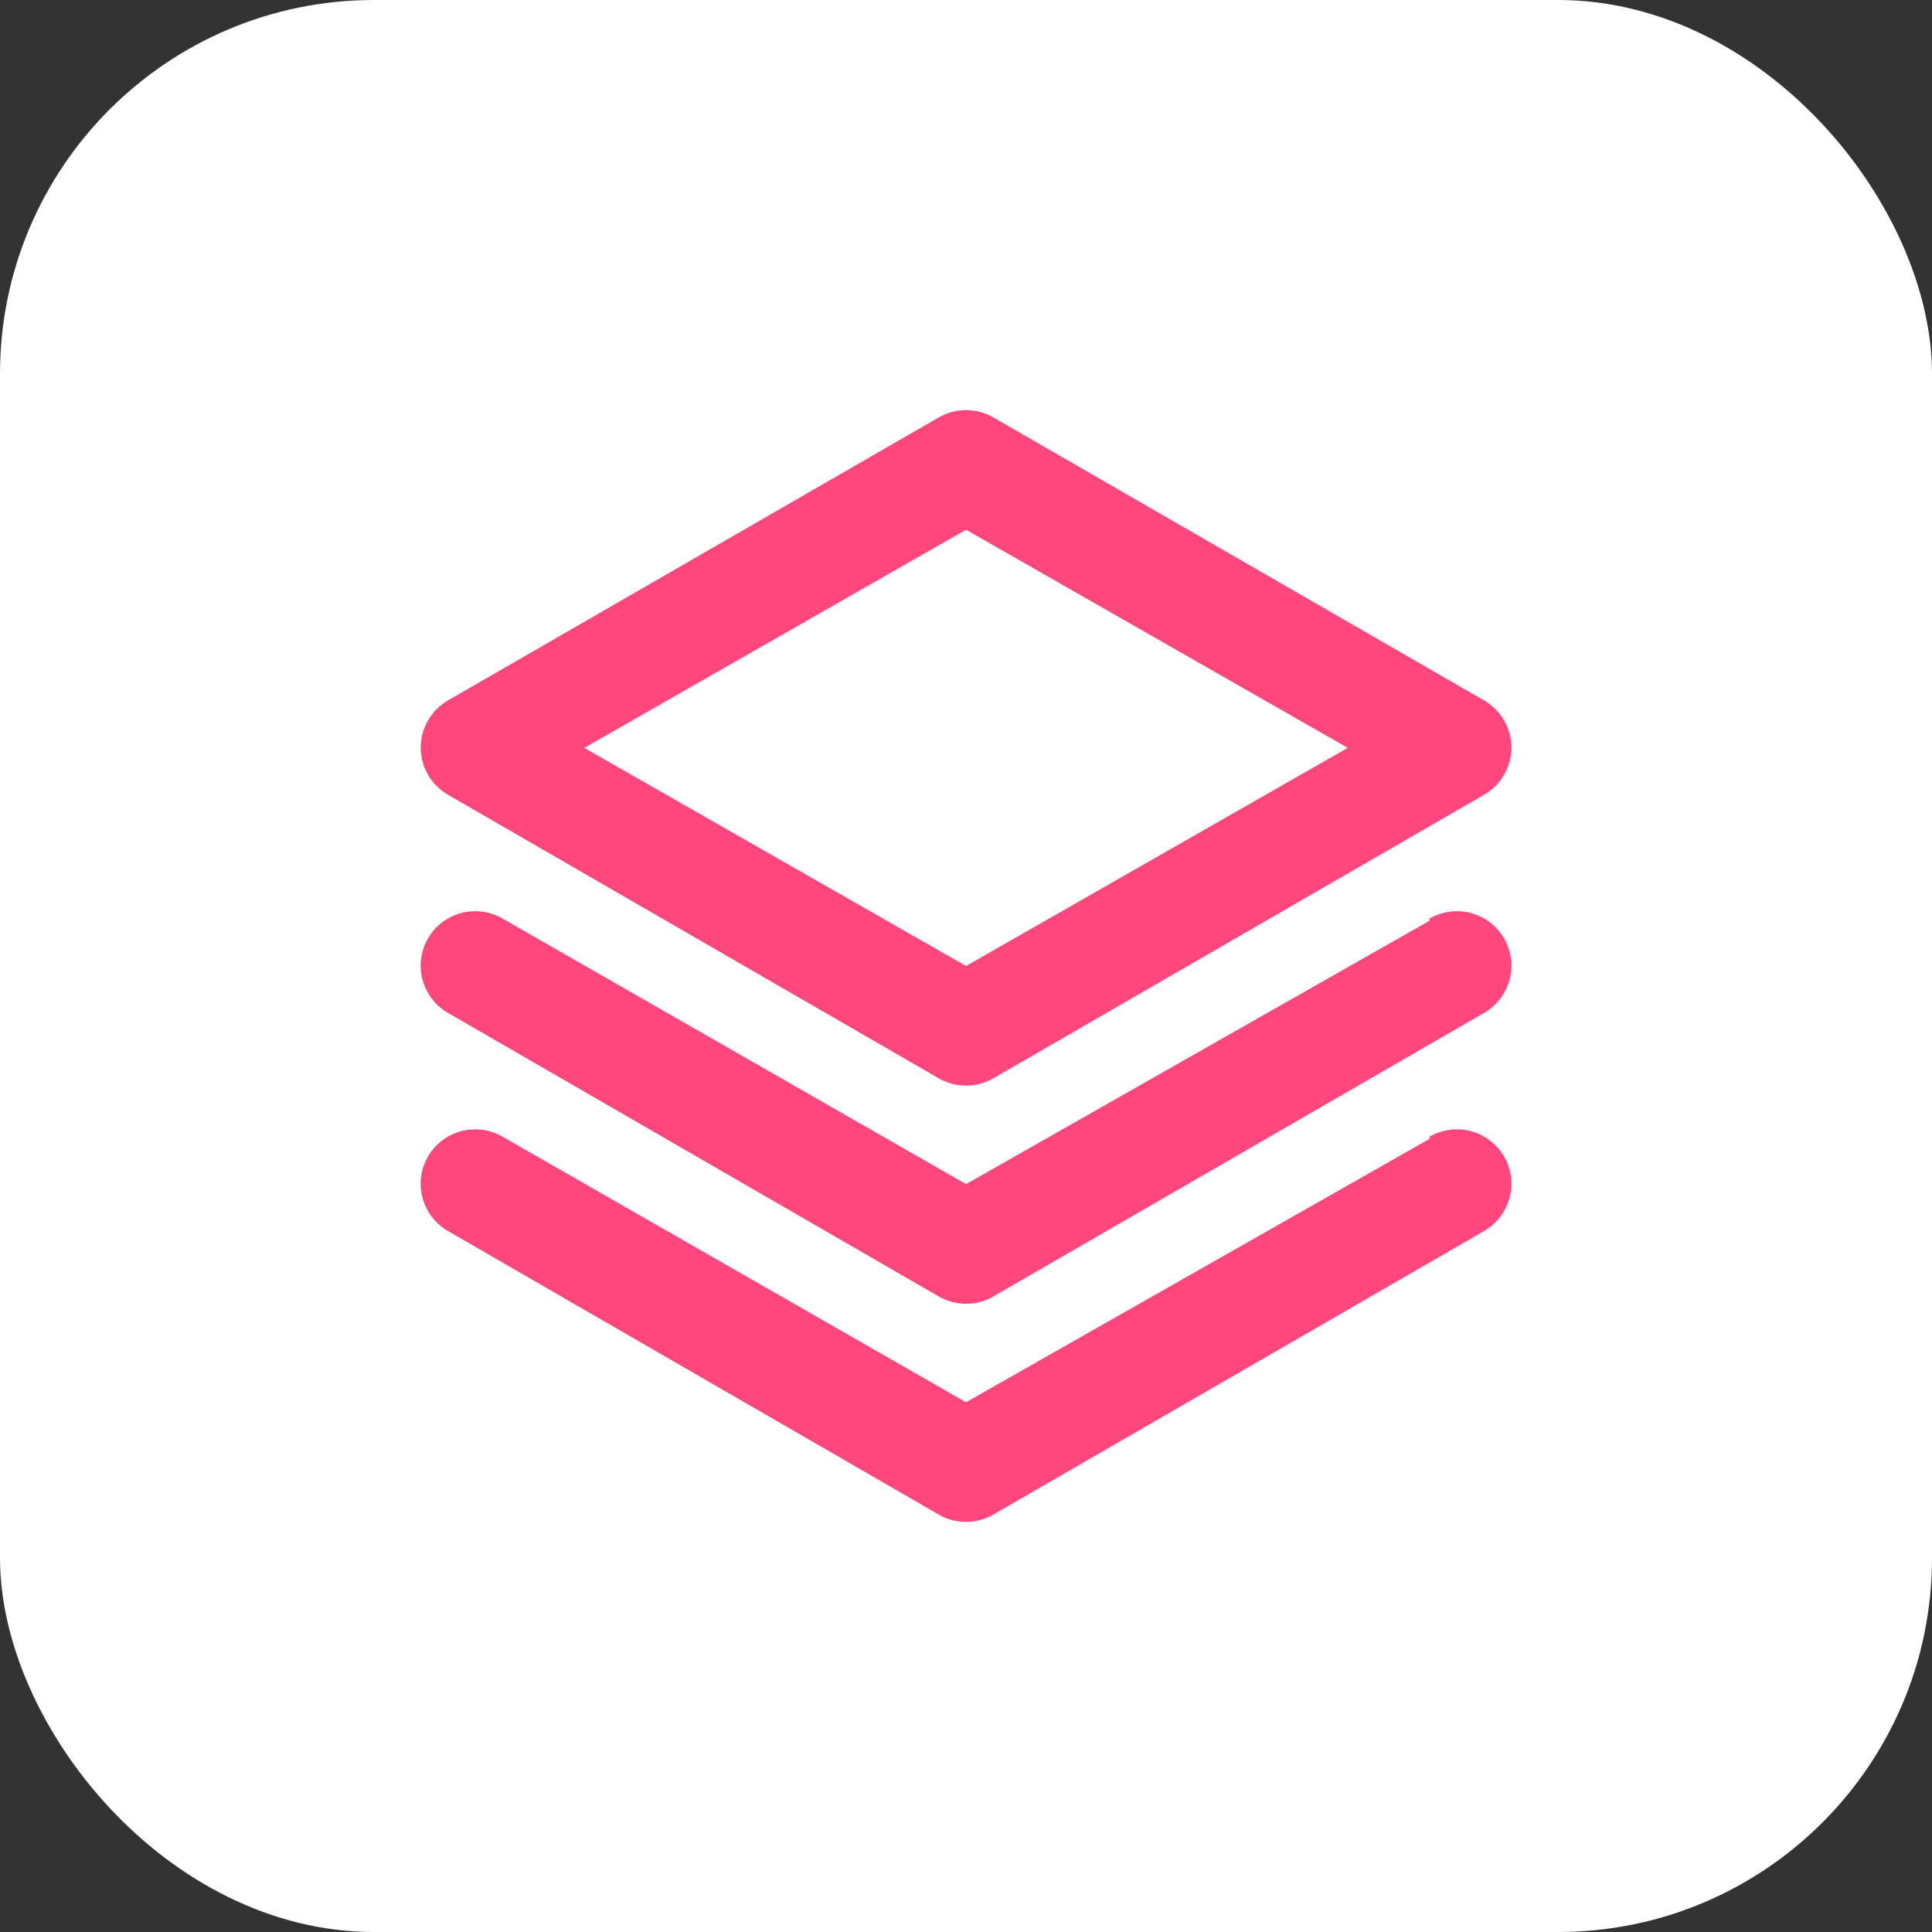
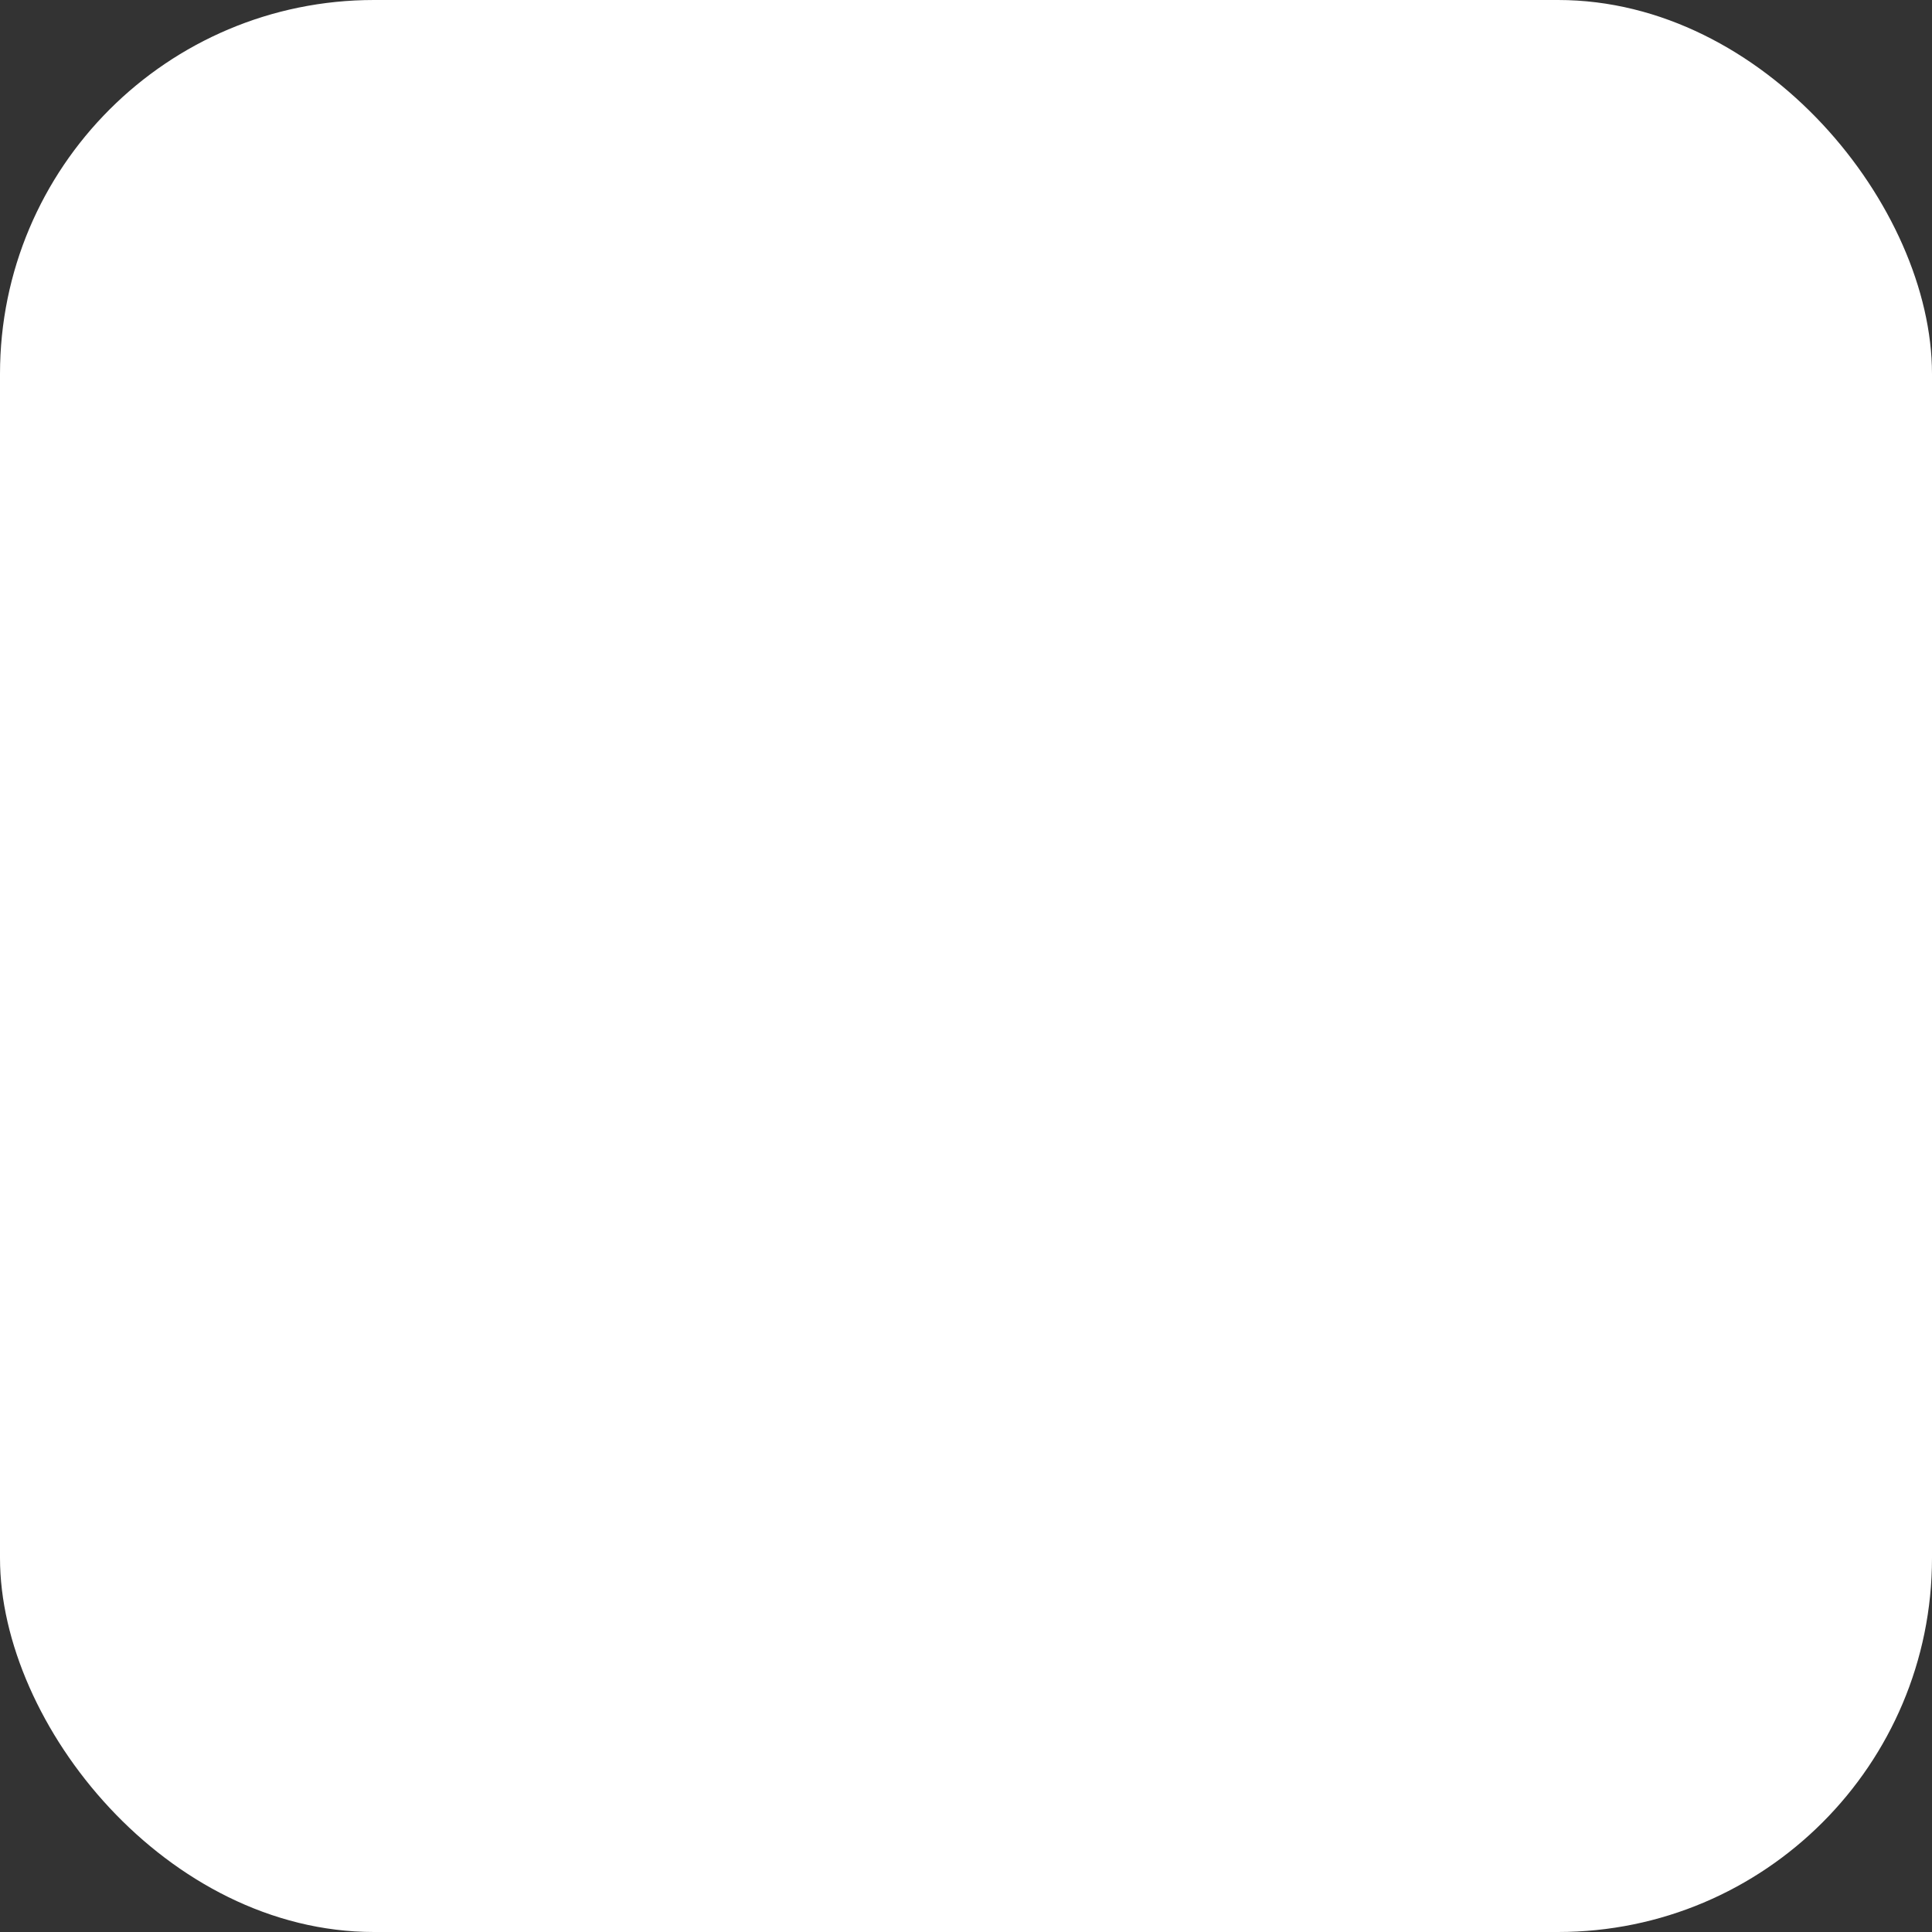
<svg xmlns="http://www.w3.org/2000/svg" width="62" height="62" viewBox="0 0 62 62" fill="none">
  <rect x="0" y="0" width="62" height="62" fill="#333333" stroke="none" />
  <rect width="62" height="62" rx="12" fill="white" />
-   <path d="M14.375 25.505L30.125 34.605C30.391 34.759 30.693 34.839 31 34.839C31.307 34.839 31.609 34.759 31.875 34.605L47.625 25.505C47.889 25.352 48.109 25.133 48.263 24.869C48.416 24.605 48.498 24.305 48.5 24C48.501 23.692 48.421 23.388 48.267 23.121C48.114 22.854 47.892 22.632 47.625 22.477L31.875 13.395C31.609 13.241 31.307 13.161 31 13.161C30.693 13.161 30.391 13.241 30.125 13.395L14.375 22.477C14.108 22.632 13.886 22.854 13.733 23.121C13.579 23.388 13.499 23.692 13.5 24C13.502 24.305 13.584 24.605 13.737 24.869C13.89 25.133 14.111 25.352 14.375 25.505ZM31 17L43.25 24L31 31L18.75 24L31 17ZM45.875 29.547L31 38L16.125 29.477C15.925 29.362 15.705 29.287 15.476 29.257C15.247 29.227 15.014 29.242 14.791 29.302C14.569 29.362 14.36 29.466 14.177 29.607C13.995 29.748 13.842 29.924 13.727 30.125C13.499 30.527 13.439 31.003 13.561 31.448C13.682 31.894 13.975 32.274 14.375 32.505L30.125 41.605C30.391 41.759 30.693 41.839 31 41.839C31.307 41.839 31.609 41.759 31.875 41.605L47.625 32.505C48.025 32.274 48.318 31.894 48.439 31.448C48.561 31.003 48.501 30.527 48.273 30.125C48.158 29.924 48.005 29.748 47.823 29.607C47.64 29.466 47.431 29.362 47.209 29.302C46.986 29.242 46.753 29.227 46.524 29.257C46.295 29.287 46.075 29.362 45.875 29.477V29.547ZM45.875 36.547L31 45L16.125 36.477C15.925 36.362 15.705 36.287 15.476 36.257C15.247 36.227 15.014 36.242 14.791 36.302C14.569 36.362 14.36 36.466 14.177 36.607C13.995 36.748 13.842 36.924 13.727 37.125C13.499 37.527 13.439 38.003 13.561 38.448C13.682 38.894 13.975 39.274 14.375 39.505L30.125 48.605C30.391 48.759 30.693 48.839 31 48.839C31.307 48.839 31.609 48.759 31.875 48.605L47.625 39.505C48.025 39.274 48.318 38.894 48.439 38.448C48.561 38.003 48.501 37.527 48.273 37.125C48.158 36.924 48.005 36.748 47.823 36.607C47.64 36.466 47.431 36.362 47.209 36.302C46.986 36.242 46.753 36.227 46.524 36.257C46.295 36.287 46.075 36.362 45.875 36.477V36.547Z" fill="#FF477E" />
</svg>